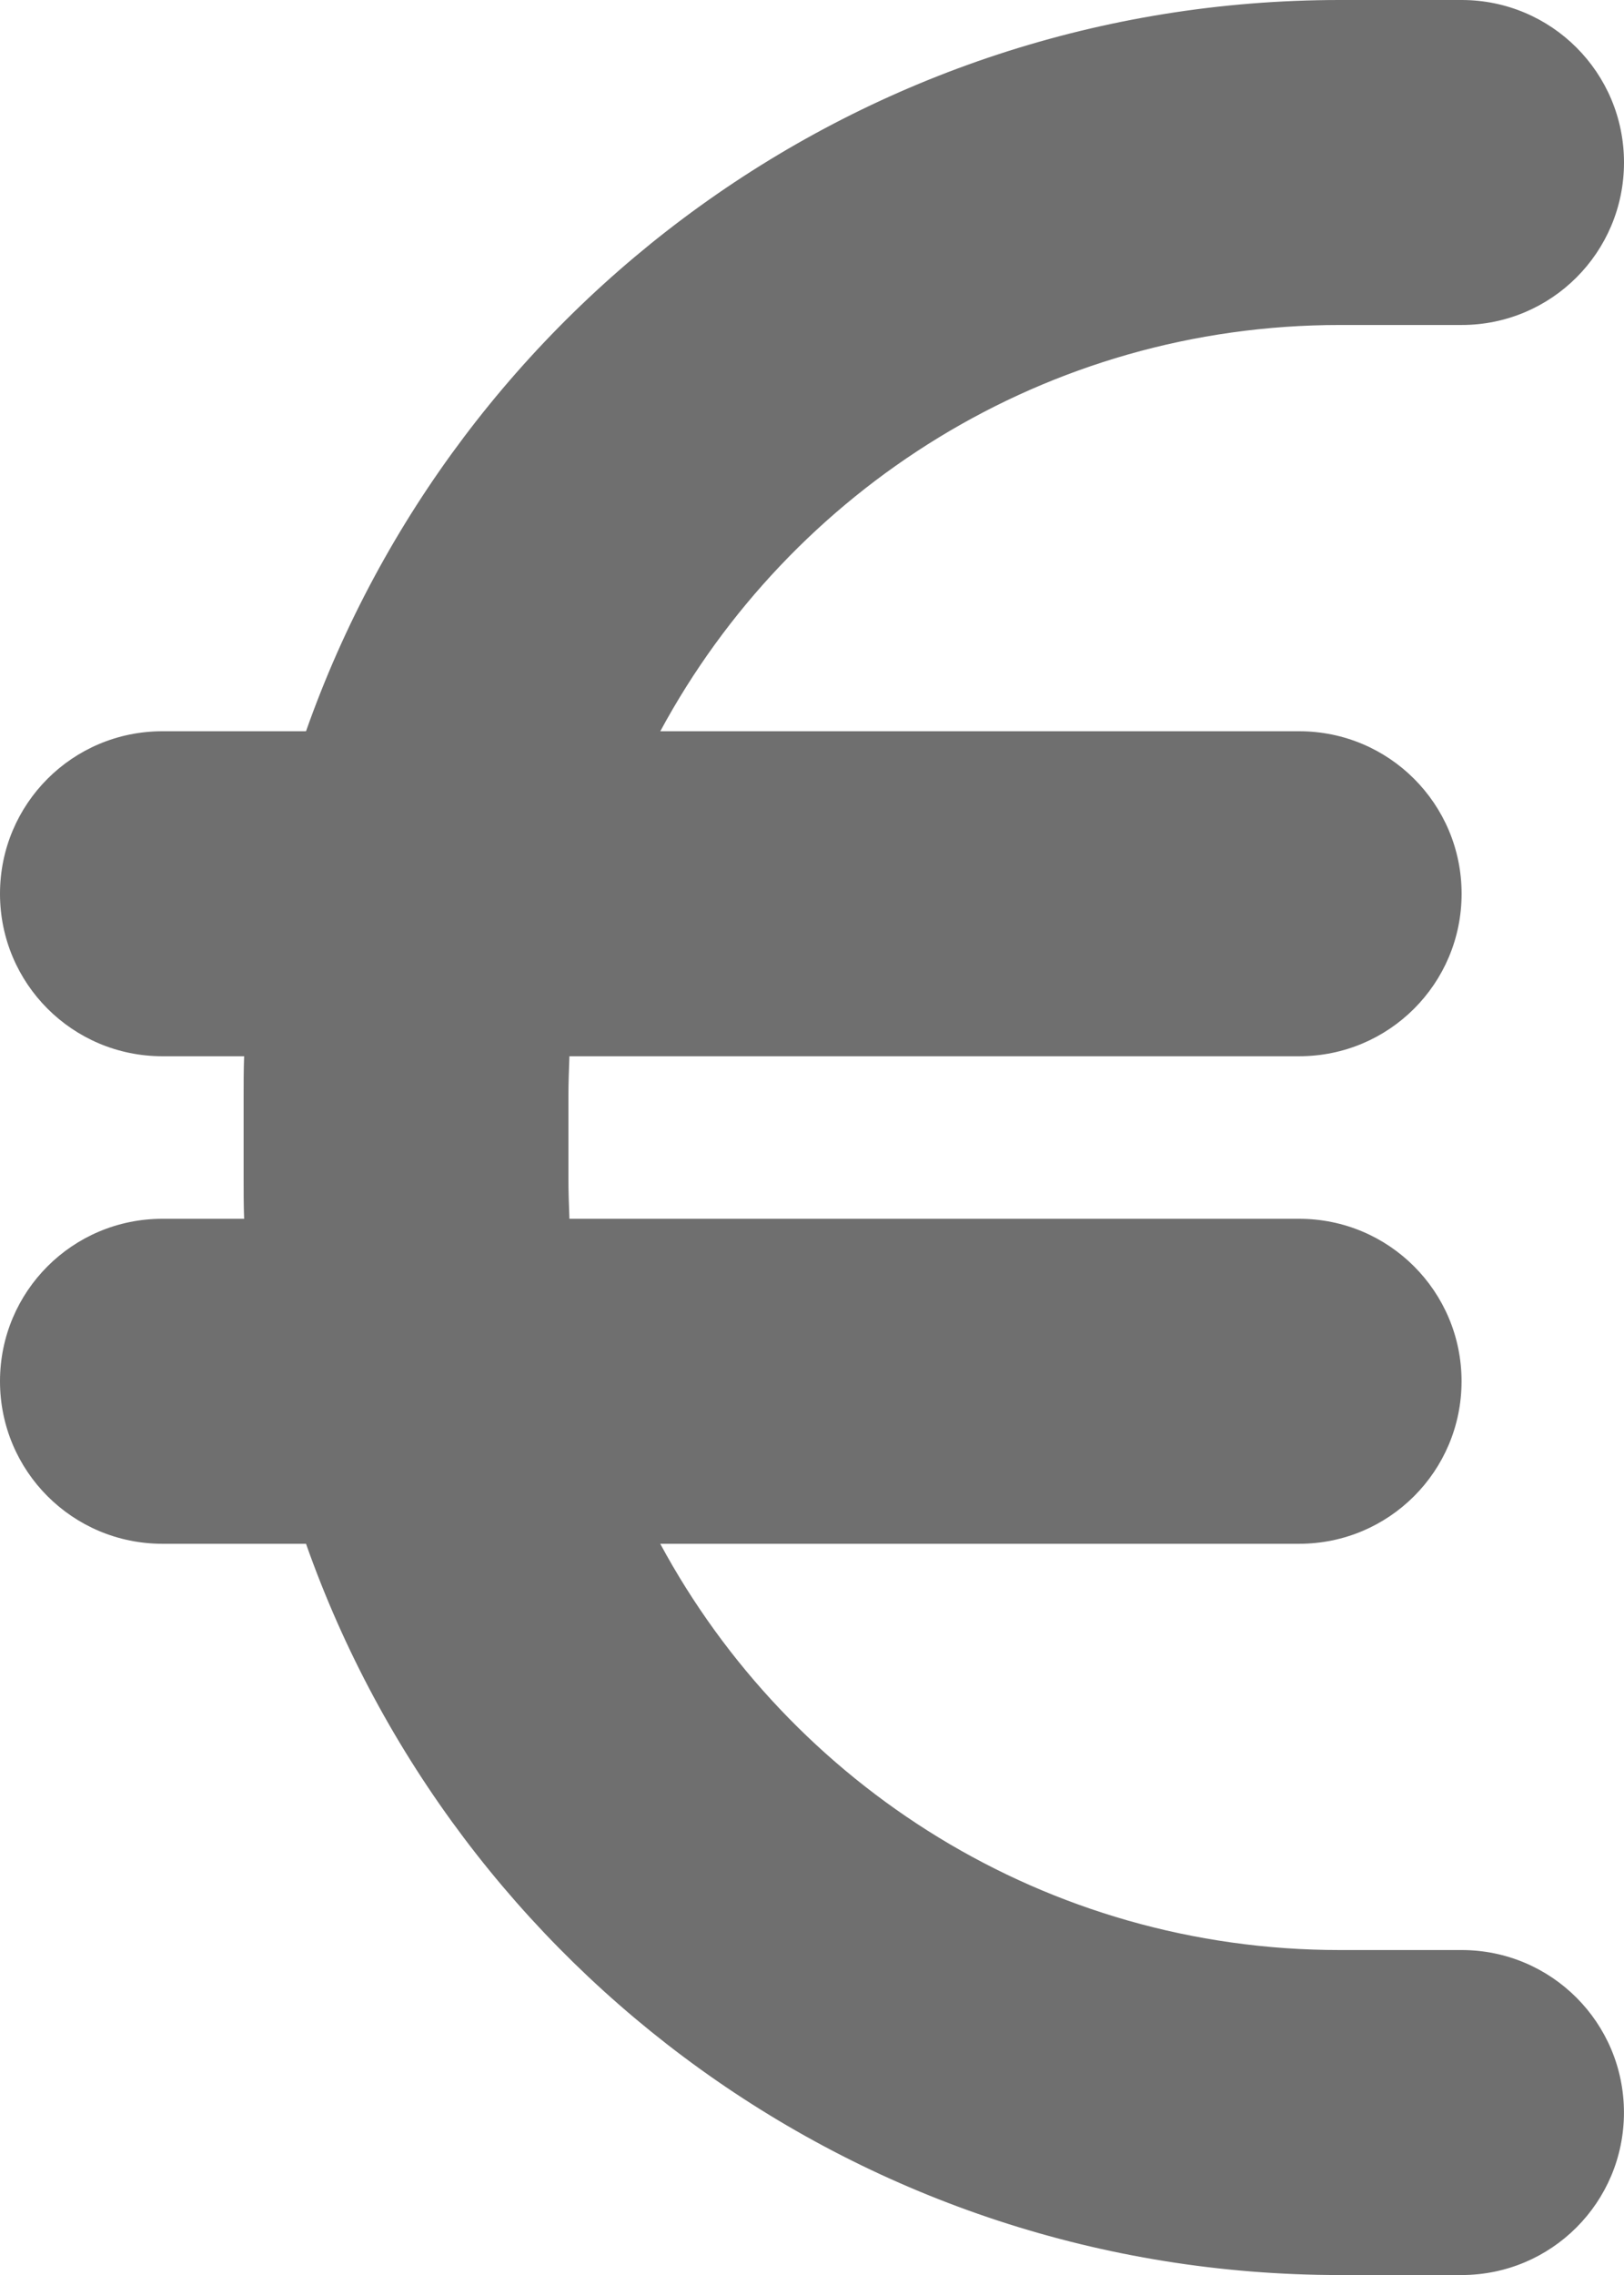
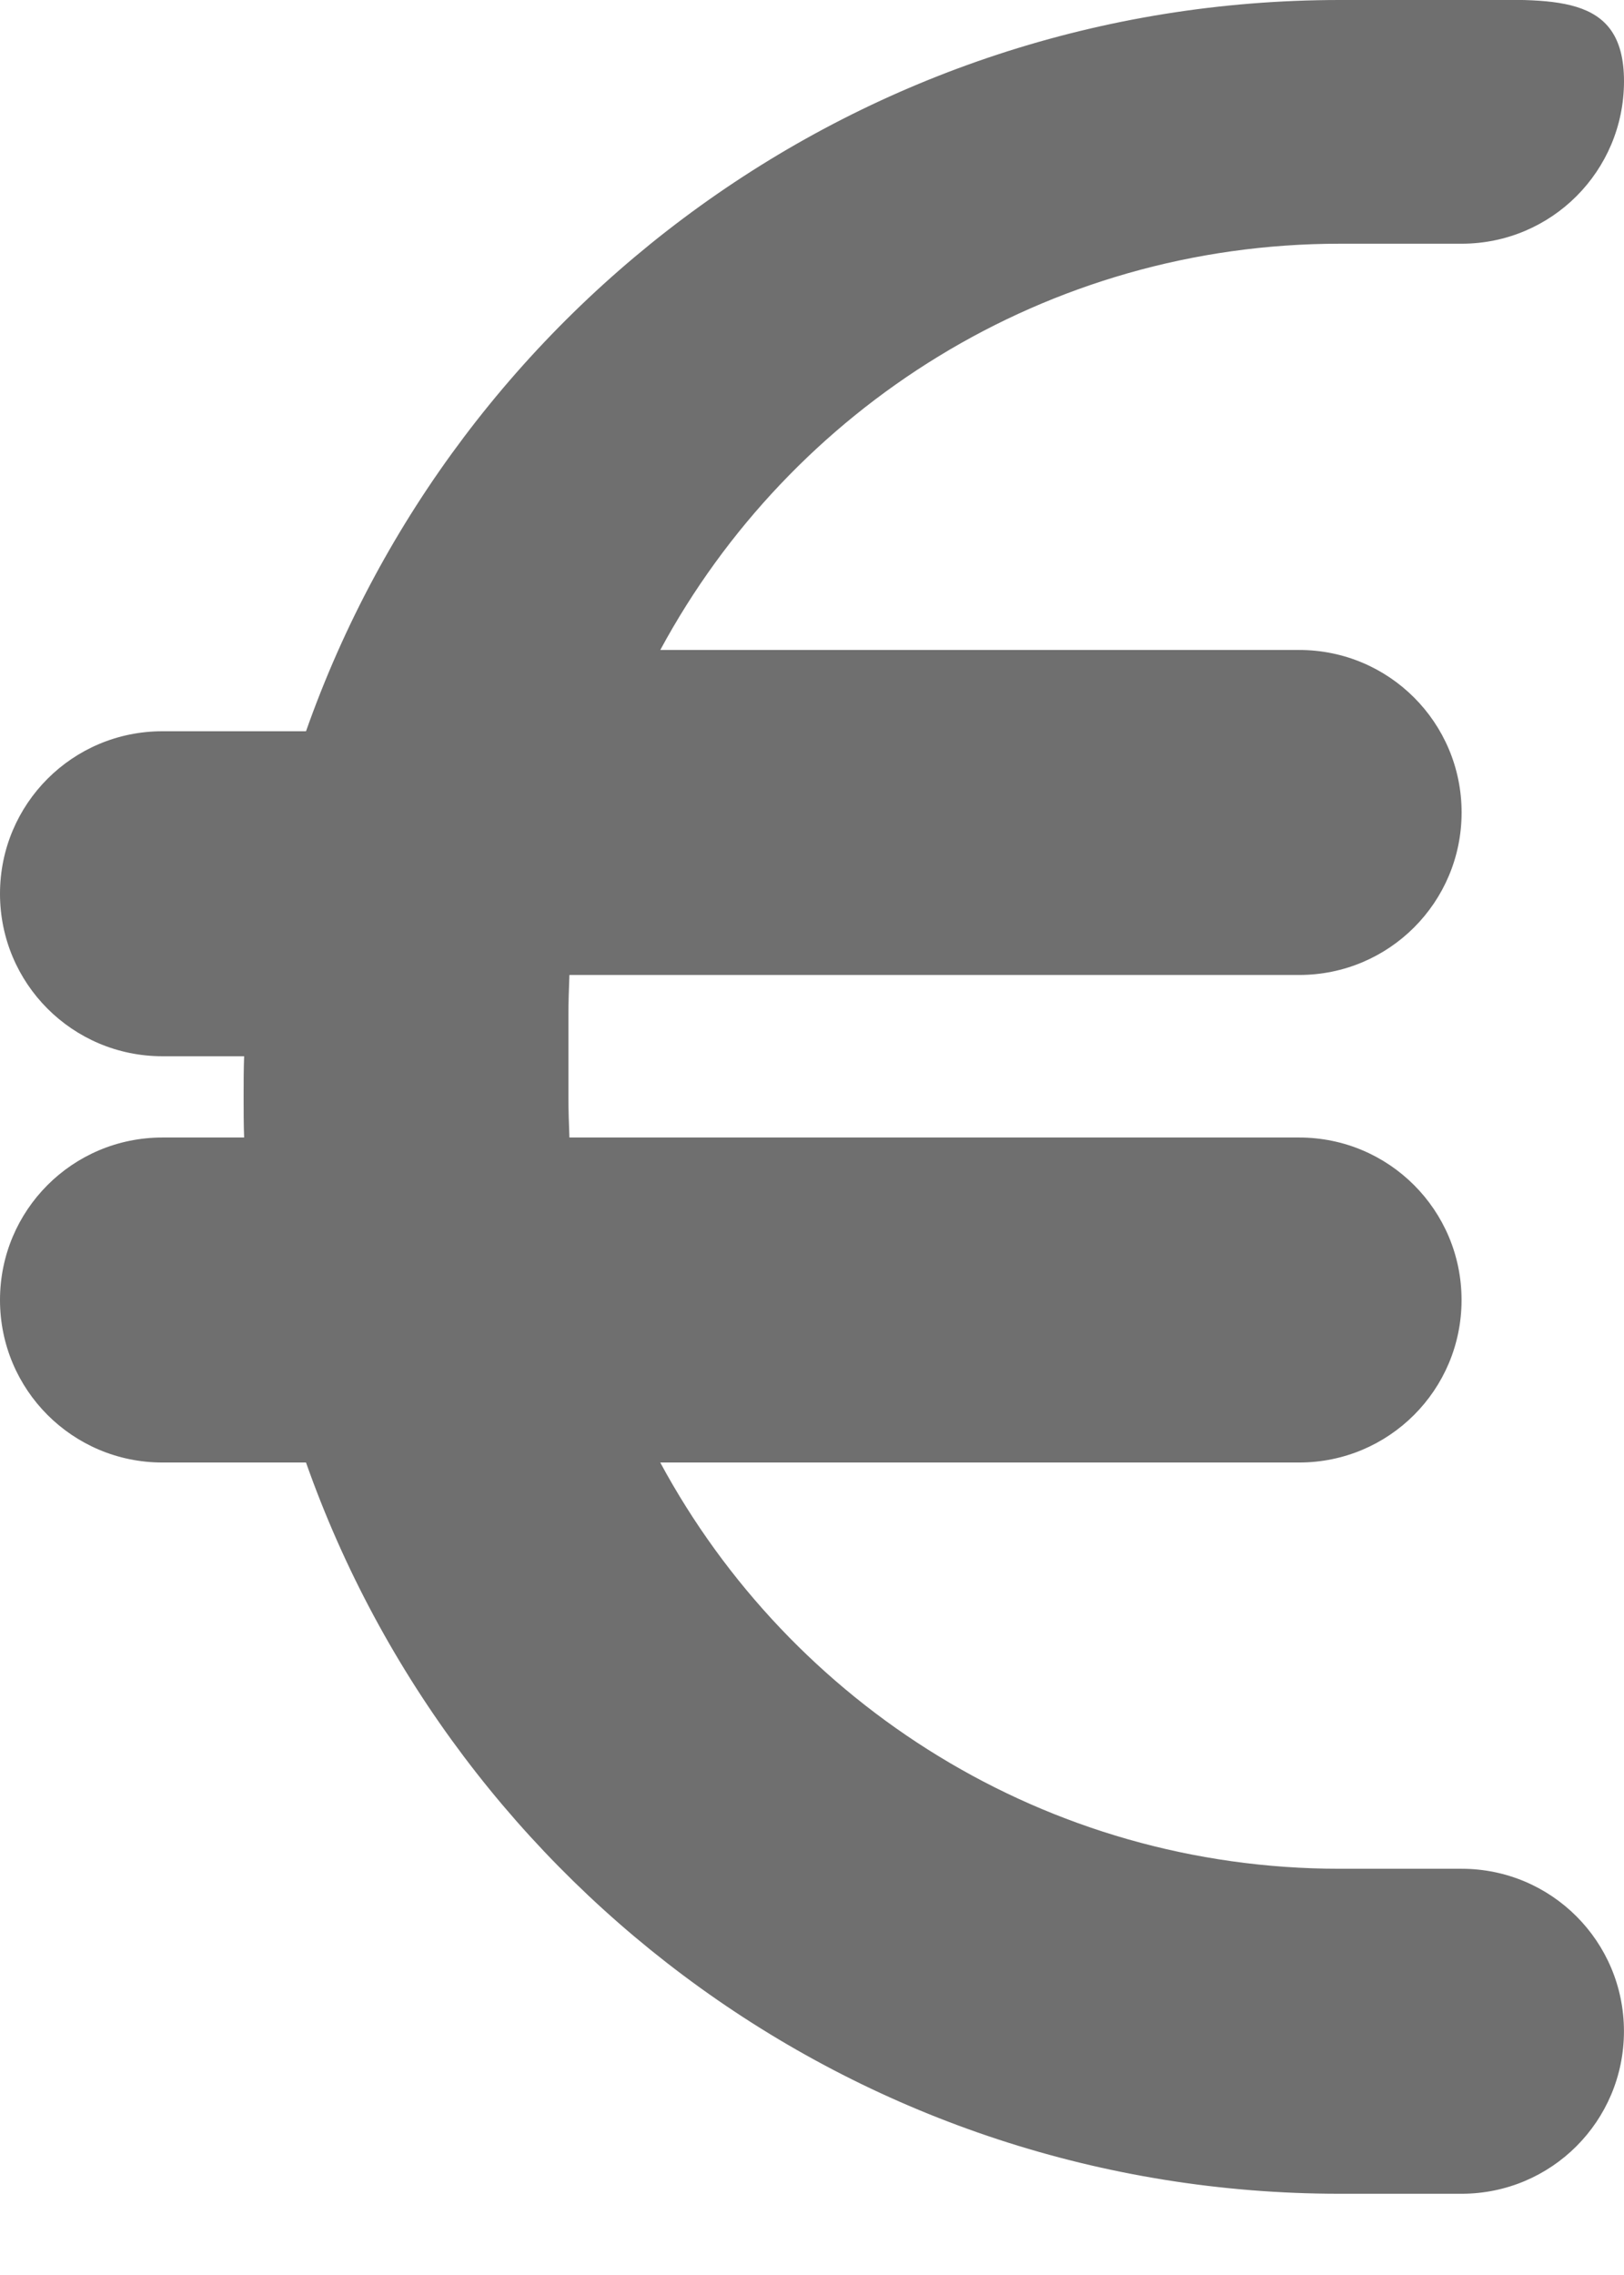
<svg xmlns="http://www.w3.org/2000/svg" id="Calque_1" data-name="Calque 1" viewBox="0 0 319.91 447.87">
  <defs>
    <style>
      .cls-1 {
        fill: #6f6f6f;
      }
    </style>
  </defs>
-   <path class="cls-1" d="M48.09,207.94c-.1,2.7-.1,5.3-.1,8v16c0,2.7,0,5.3.1,8h-16.1c-17.7,0-31.99,14.3-31.99,31.99s14.3,31.99,31.99,31.99h28.29c29.59,83.88,109.67,143.96,203.64,143.96h23.99c17.7,0,31.99-14.3,31.99-31.99s-14.3-31.99-31.99-31.99h-23.99c-57.88,0-108.17-32.39-133.86-79.98h125.86c17.7,0,31.99-14.3,31.99-31.99s-14.3-31.99-31.99-31.99H112.17c-.1-2.6-.2-5.3-.2-8v-16c0-2.7.1-5.4.2-8h143.76c17.7,0,31.99-14.3,31.99-31.99s-14.3-31.99-31.99-31.99h-125.86c25.69-47.59,75.98-79.98,133.86-79.98h23.99c17.7,0,31.99-14.3,31.99-31.99S305.61,0,287.92,0h-23.99C169.95,0,89.87,60.08,60.28,143.96h-28.29c-17.7,0-31.99,14.3-31.99,31.99s14.3,31.99,31.99,31.99h16.1Z" />
+   <path class="cls-1" d="M48.09,207.94c-.1,2.7-.1,5.3-.1,8c0,2.7,0,5.3.1,8h-16.1c-17.7,0-31.99,14.3-31.99,31.99s14.3,31.99,31.99,31.99h28.29c29.59,83.88,109.67,143.96,203.64,143.96h23.99c17.7,0,31.99-14.3,31.99-31.99s-14.3-31.99-31.99-31.99h-23.99c-57.88,0-108.17-32.39-133.86-79.98h125.86c17.7,0,31.99-14.3,31.99-31.99s-14.3-31.99-31.99-31.99H112.17c-.1-2.6-.2-5.3-.2-8v-16c0-2.7.1-5.4.2-8h143.76c17.7,0,31.99-14.3,31.99-31.99s-14.3-31.99-31.99-31.99h-125.86c25.69-47.59,75.98-79.98,133.86-79.98h23.99c17.7,0,31.99-14.3,31.99-31.99S305.61,0,287.92,0h-23.99C169.95,0,89.87,60.08,60.28,143.96h-28.29c-17.7,0-31.99,14.3-31.99,31.99s14.3,31.99,31.99,31.99h16.1Z" />
</svg>